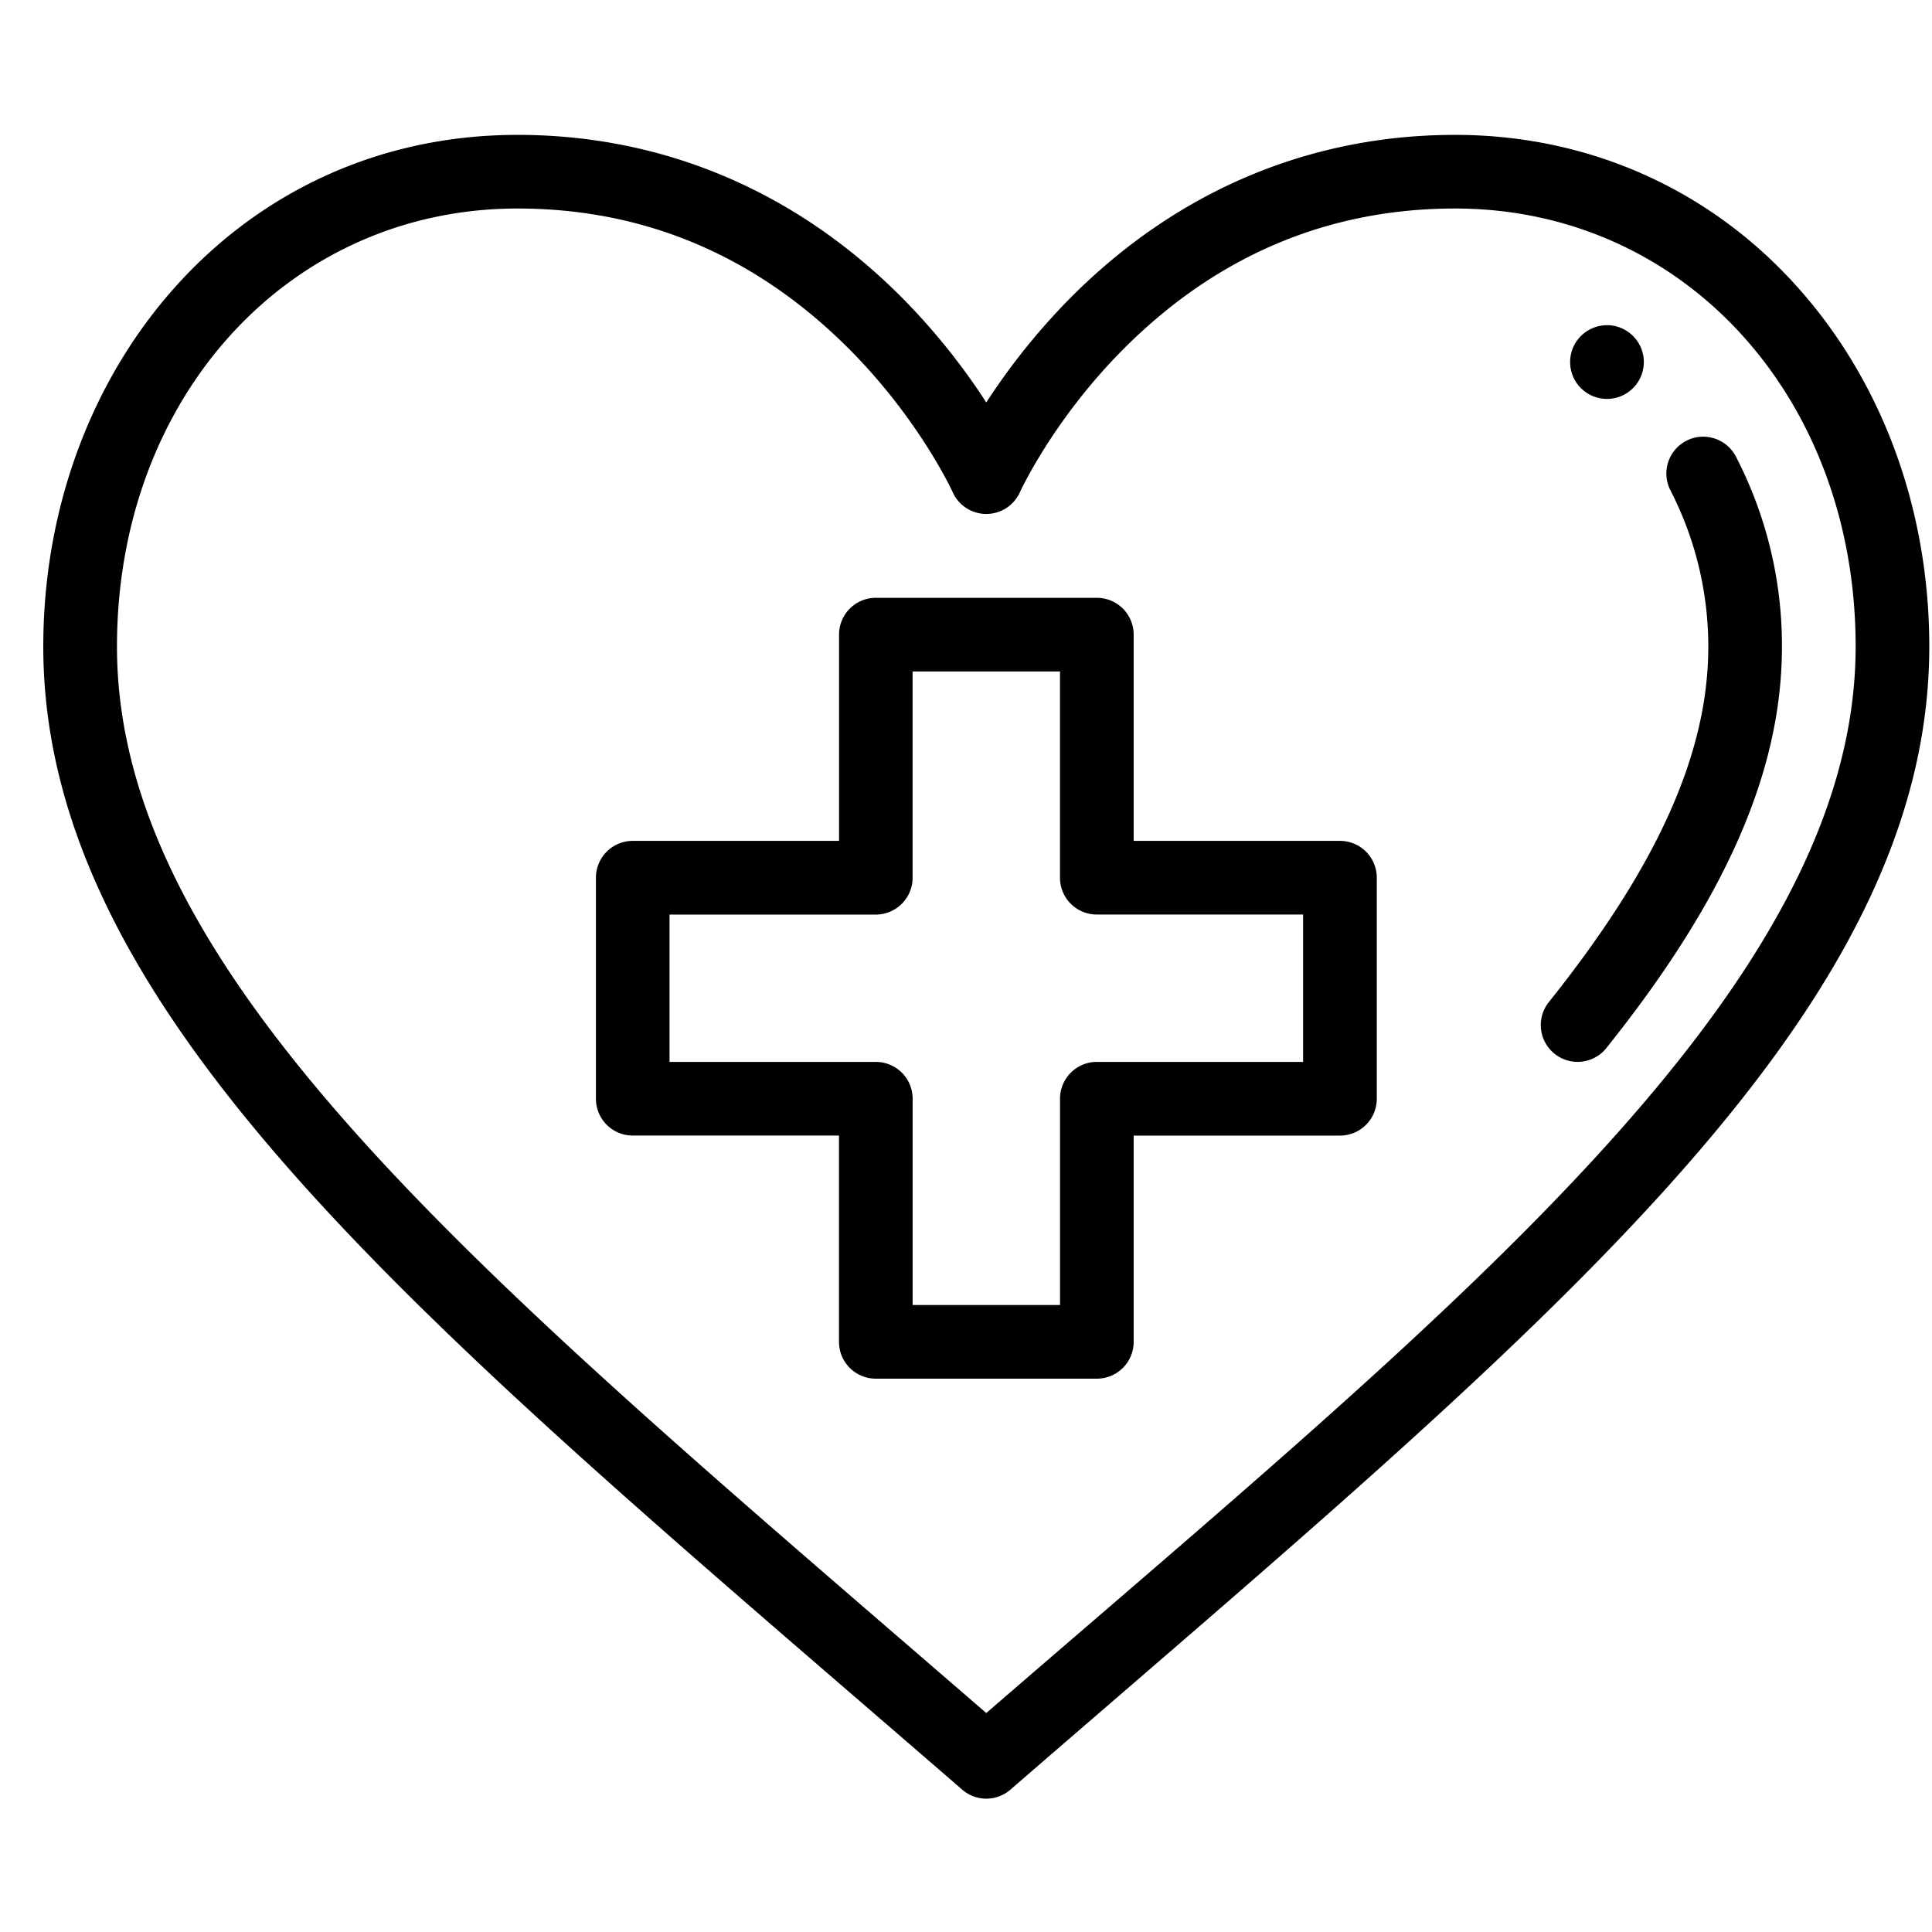
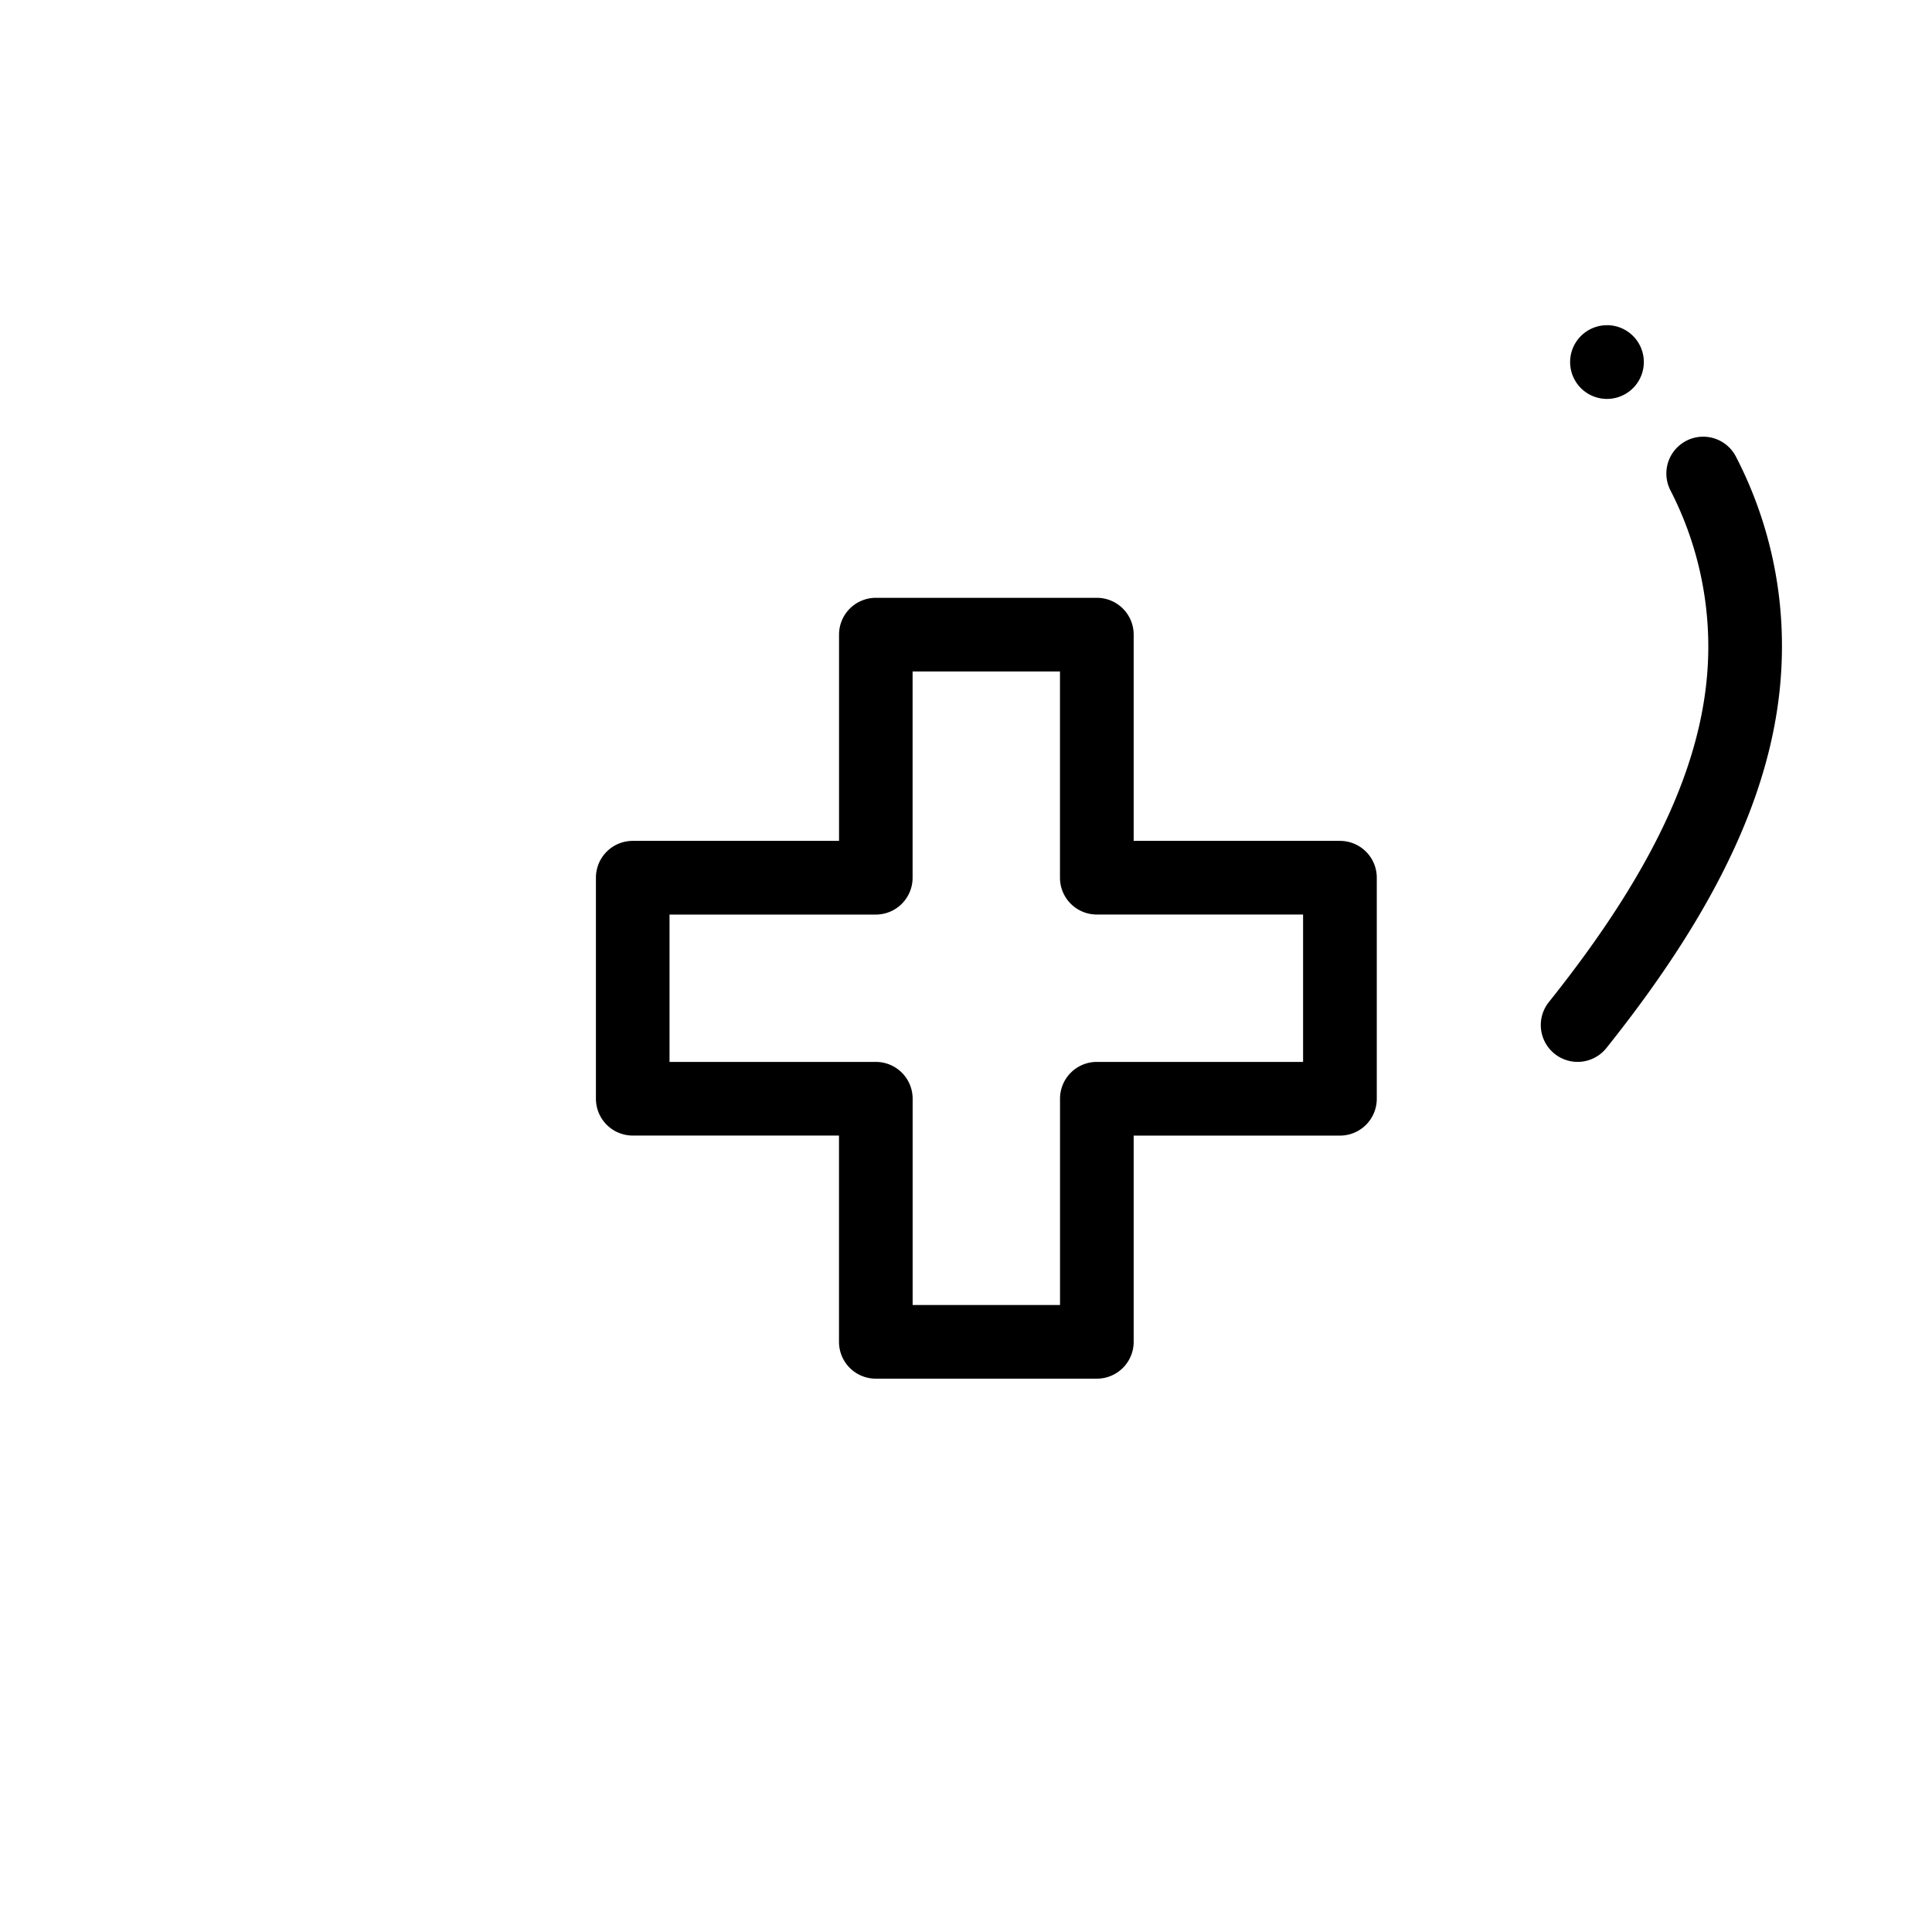
<svg xmlns="http://www.w3.org/2000/svg" id="hearth-plus" viewBox="0 0 42 42" fill="none">
  <g id="Frame" clip-path="url(#clip0_2305_7876)">
    <g id="Group" fill="currentColor">
      <path id="Vector" d="M34.934 7.07a.801.801 0 100 1.602.801.801 0 000-1.603z" />
-       <path id="Vector_2" d="M39.095 6.263c-1.91-2.148-4.562-3.331-7.464-3.331-3.173 0-6.069 1.23-8.374 3.557a14.28 14.28 0 00-1.816 2.26 14.201 14.201 0 00-1.815-2.26c-2.305-2.327-5.201-3.557-8.375-3.557-6.074 0-10.31 5.081-10.31 11.123 0 8.162 8.65 15.034 19.976 24.85a.799.799 0 001.049 0c11.354-9.84 19.975-16.7 19.975-24.85 0-2.962-1.01-5.73-2.846-7.792zM21.441 37.24C10.746 27.985 2.543 21.337 2.543 14.055c0-5.428 3.744-9.522 8.709-9.522 2.756 0 5.177 1.024 7.196 3.043 1.538 1.539 2.256 3.109 2.263 3.124a.8.8 0 00.73.473.802.802 0 00.731-.473c.007-.015.725-1.585 2.263-3.124 2.018-2.019 4.44-3.043 7.196-3.043 4.965 0 8.709 4.094 8.709 9.522 0 7.446-8.744 14.398-18.899 23.185z" />
      <path id="Vector_3" d="M37.735 9.922a.8.8 0 00-1.418.744 7.423 7.423 0 01.82 3.39c0 2.313-1.102 4.77-3.466 7.728a.8.8 0 001.25 1c2.605-3.258 3.817-6.032 3.817-8.729a8.928 8.928 0 00-1.003-4.133zM29.13 18.28h-4.485v-4.484a.8.8 0 00-.8-.8H19.04a.8.8 0 00-.8.8v4.484h-4.485a.8.8 0 00-.8.801v4.805a.8.8 0 00.8.8h4.484v4.485a.8.8 0 00.801.8h4.805a.8.8 0 00.8-.8v-4.484h4.485a.8.8 0 00.8-.801V19.08a.8.8 0 00-.8-.8zm-.8 4.805h-4.485a.8.8 0 00-.801.8v4.485H19.84v-4.484a.8.8 0 00-.8-.801h-4.485v-3.203h4.484a.8.8 0 00.8-.801v-4.484h3.204v4.484a.8.8 0 00.8.8h4.485v3.204z" />
    </g>
  </g>
  <defs>
    <clipPath id="clip0_2305_7876">
      <path fill="#fff" transform="translate(.941 .516)" d="M0 0h41v41H0z" />
    </clipPath>
  </defs>
</svg>